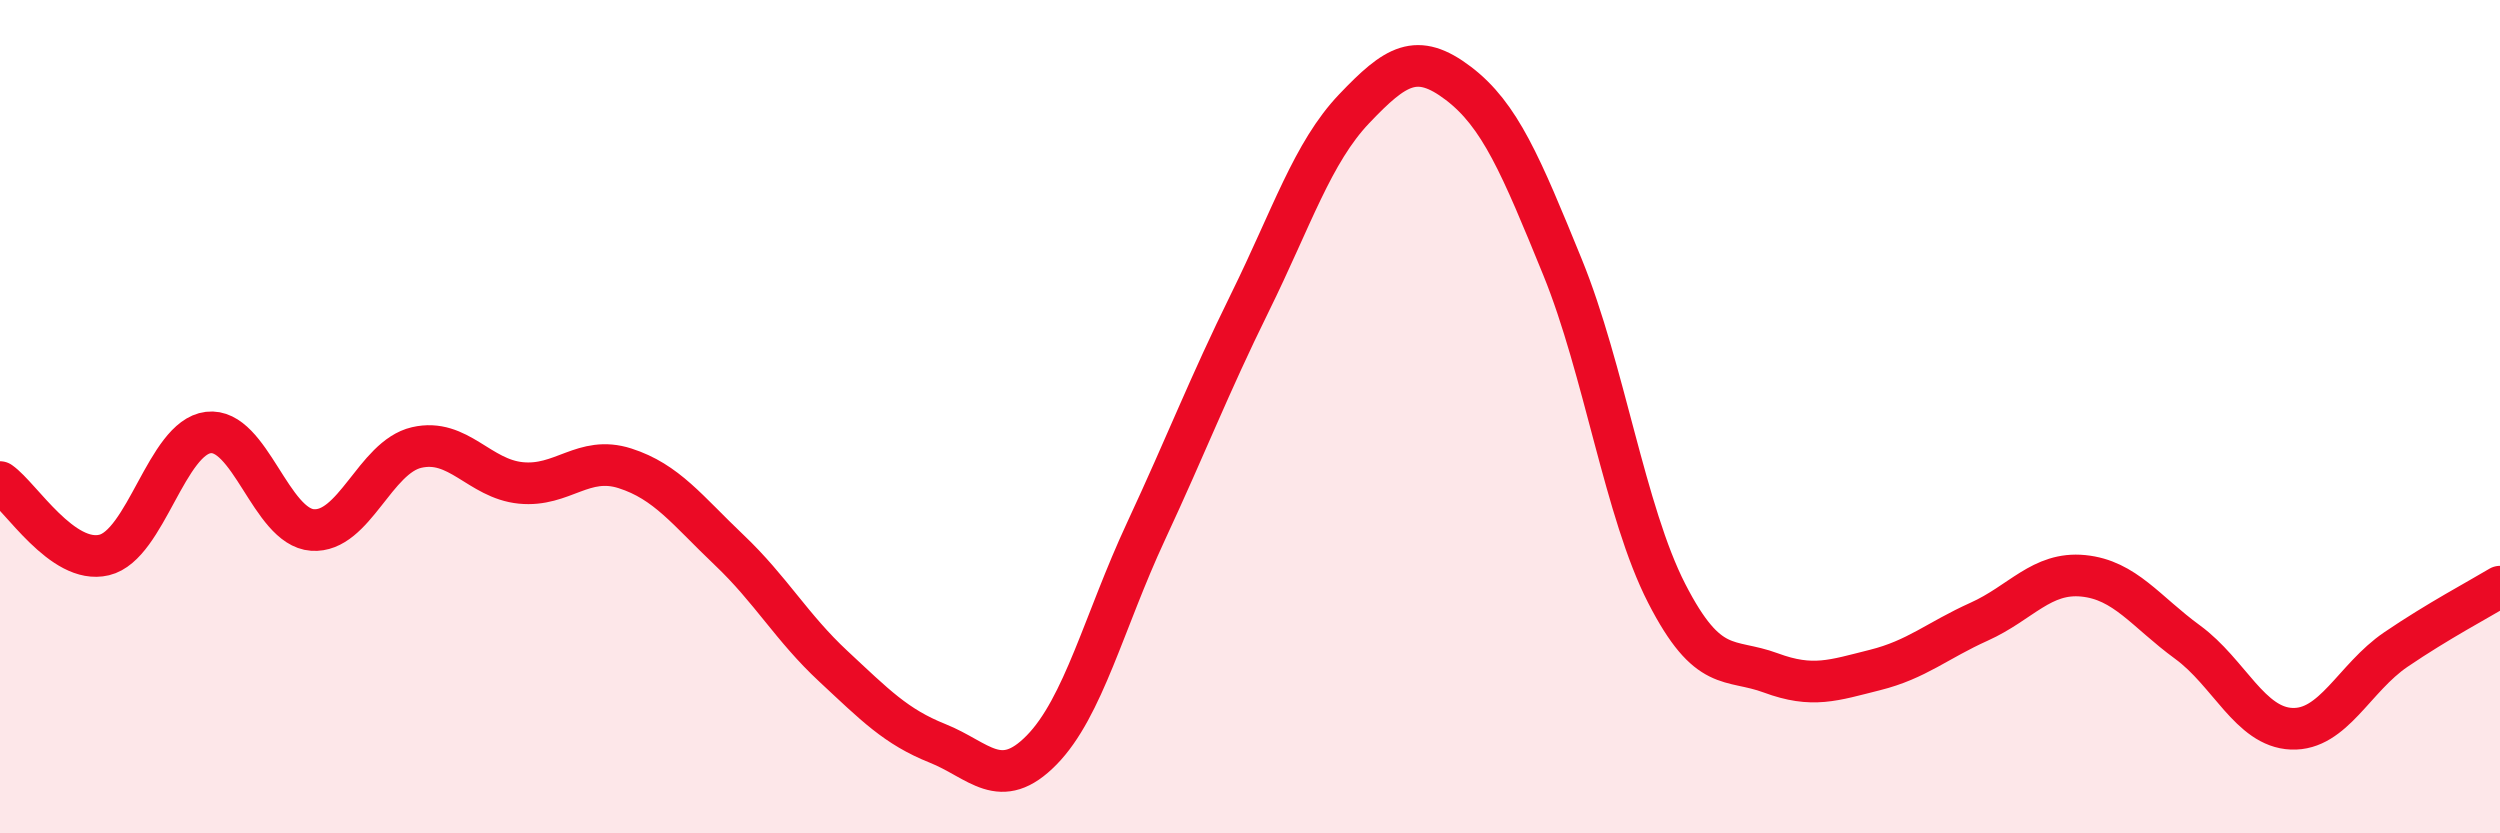
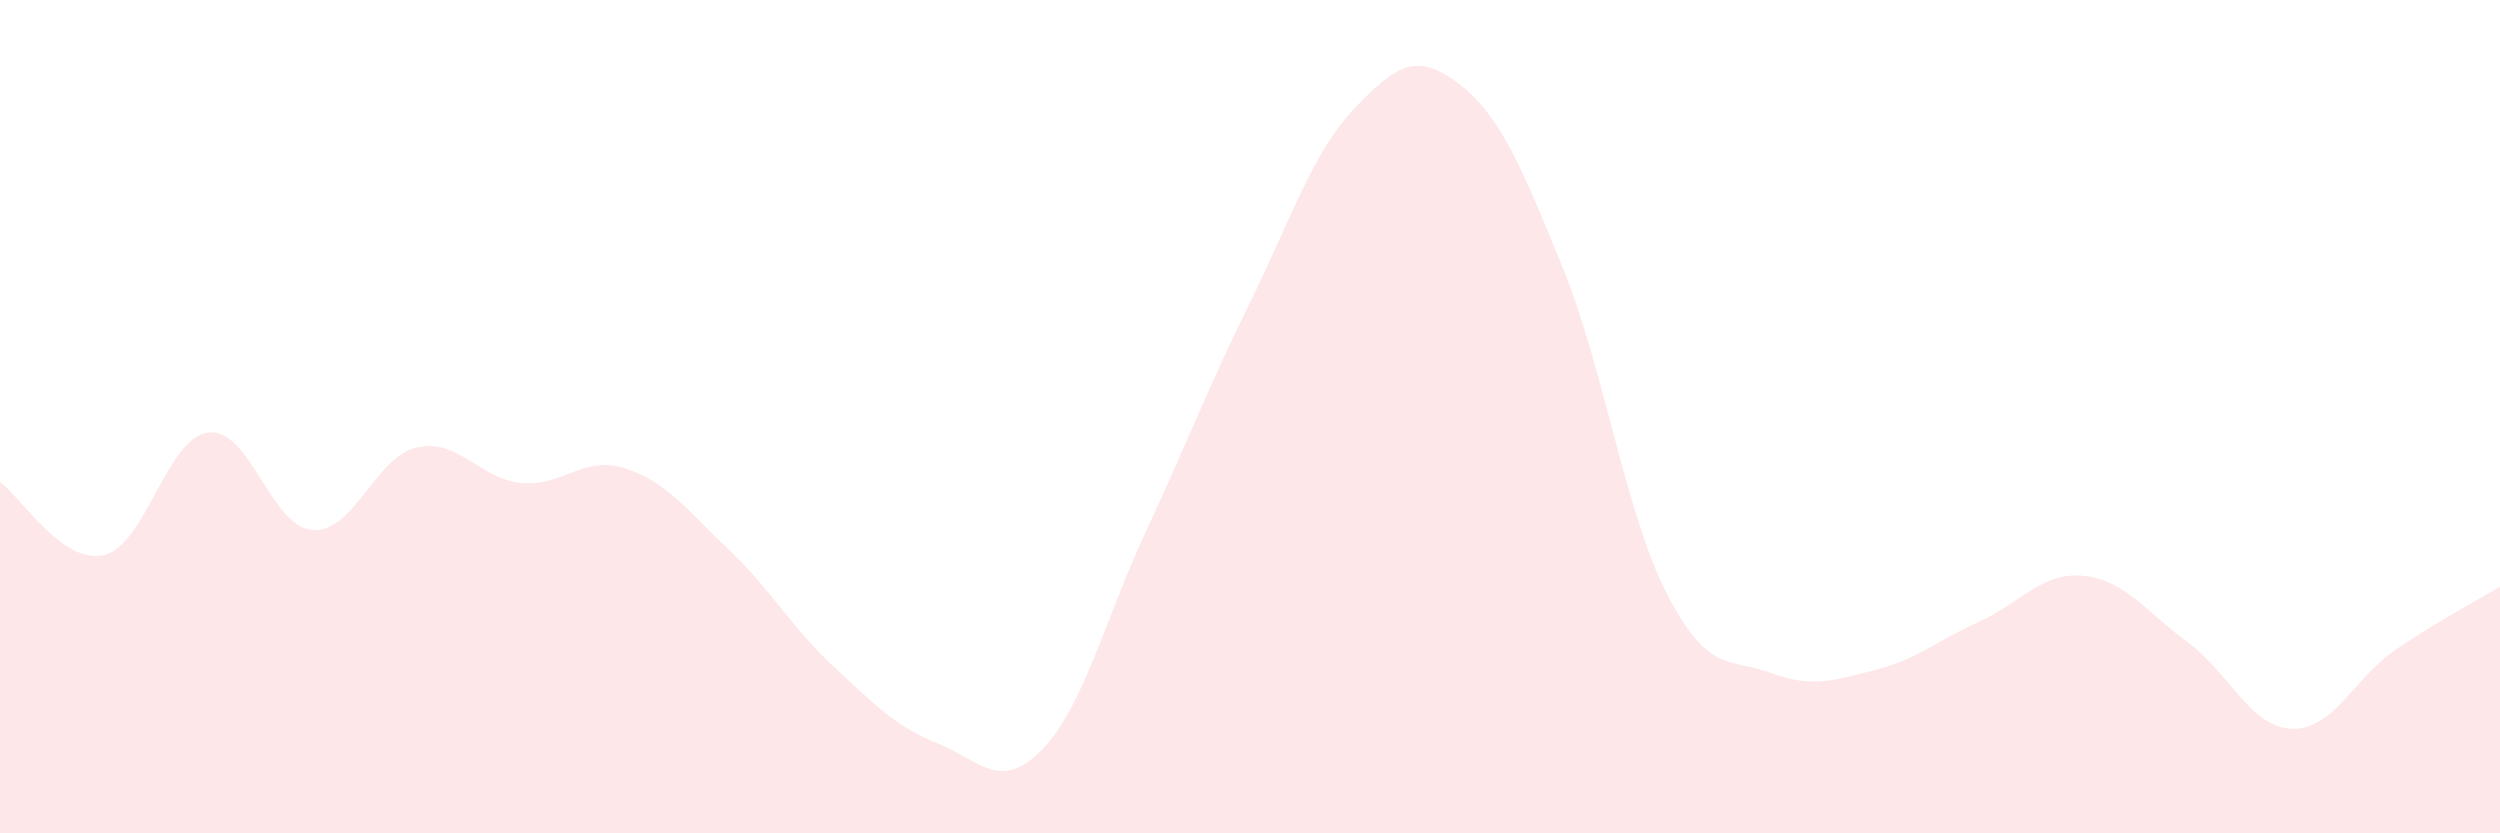
<svg xmlns="http://www.w3.org/2000/svg" width="60" height="20" viewBox="0 0 60 20">
  <path d="M 0,11.57 C 0.5,11.92 1.5,13.56 2.5,13.32 C 3.5,13.08 4,10.5 5,10.38 C 6,10.26 6.5,12.65 7.5,12.72 C 8.5,12.79 9,10.97 10,10.74 C 11,10.51 11.5,11.49 12.5,11.59 C 13.5,11.69 14,10.92 15,11.24 C 16,11.56 16.5,12.25 17.5,13.2 C 18.5,14.15 19,15.06 20,15.99 C 21,16.92 21.5,17.44 22.5,17.84 C 23.5,18.24 24,19.02 25,18 C 26,16.98 26.5,14.91 27.5,12.76 C 28.5,10.61 29,9.29 30,7.26 C 31,5.23 31.5,3.66 32.5,2.61 C 33.5,1.56 34,1.24 35,2 C 36,2.76 36.5,3.96 37.5,6.41 C 38.5,8.86 39,12.29 40,14.24 C 41,16.19 41.5,15.78 42.5,16.15 C 43.5,16.52 44,16.33 45,16.08 C 46,15.83 46.5,15.37 47.5,14.92 C 48.5,14.47 49,13.72 50,13.82 C 51,13.92 51.5,14.68 52.5,15.41 C 53.5,16.14 54,17.45 55,17.49 C 56,17.53 56.5,16.27 57.5,15.59 C 58.5,14.91 59.5,14.38 60,14.08L60 20L0 20Z" fill="#EB0A25" opacity="0.1" stroke-linecap="round" stroke-linejoin="round" />
-   <path d="M 0,11.57 C 0.5,11.92 1.5,13.56 2.5,13.32 C 3.5,13.08 4,10.5 5,10.38 C 6,10.26 6.5,12.65 7.5,12.72 C 8.5,12.79 9,10.97 10,10.74 C 11,10.51 11.5,11.49 12.5,11.59 C 13.5,11.69 14,10.92 15,11.24 C 16,11.56 16.5,12.25 17.5,13.2 C 18.5,14.15 19,15.06 20,15.99 C 21,16.92 21.5,17.44 22.5,17.84 C 23.5,18.24 24,19.02 25,18 C 26,16.98 26.5,14.91 27.5,12.76 C 28.5,10.61 29,9.29 30,7.26 C 31,5.23 31.5,3.66 32.5,2.61 C 33.5,1.56 34,1.24 35,2 C 36,2.76 36.5,3.96 37.5,6.41 C 38.5,8.86 39,12.29 40,14.24 C 41,16.19 41.5,15.78 42.5,16.15 C 43.5,16.52 44,16.33 45,16.08 C 46,15.83 46.5,15.37 47.5,14.92 C 48.5,14.47 49,13.72 50,13.82 C 51,13.92 51.5,14.68 52.5,15.41 C 53.5,16.14 54,17.45 55,17.49 C 56,17.53 56.5,16.27 57.5,15.59 C 58.5,14.91 59.5,14.38 60,14.08" stroke="#EB0A25" stroke-width="1" fill="none" stroke-linecap="round" stroke-linejoin="round" />
</svg>